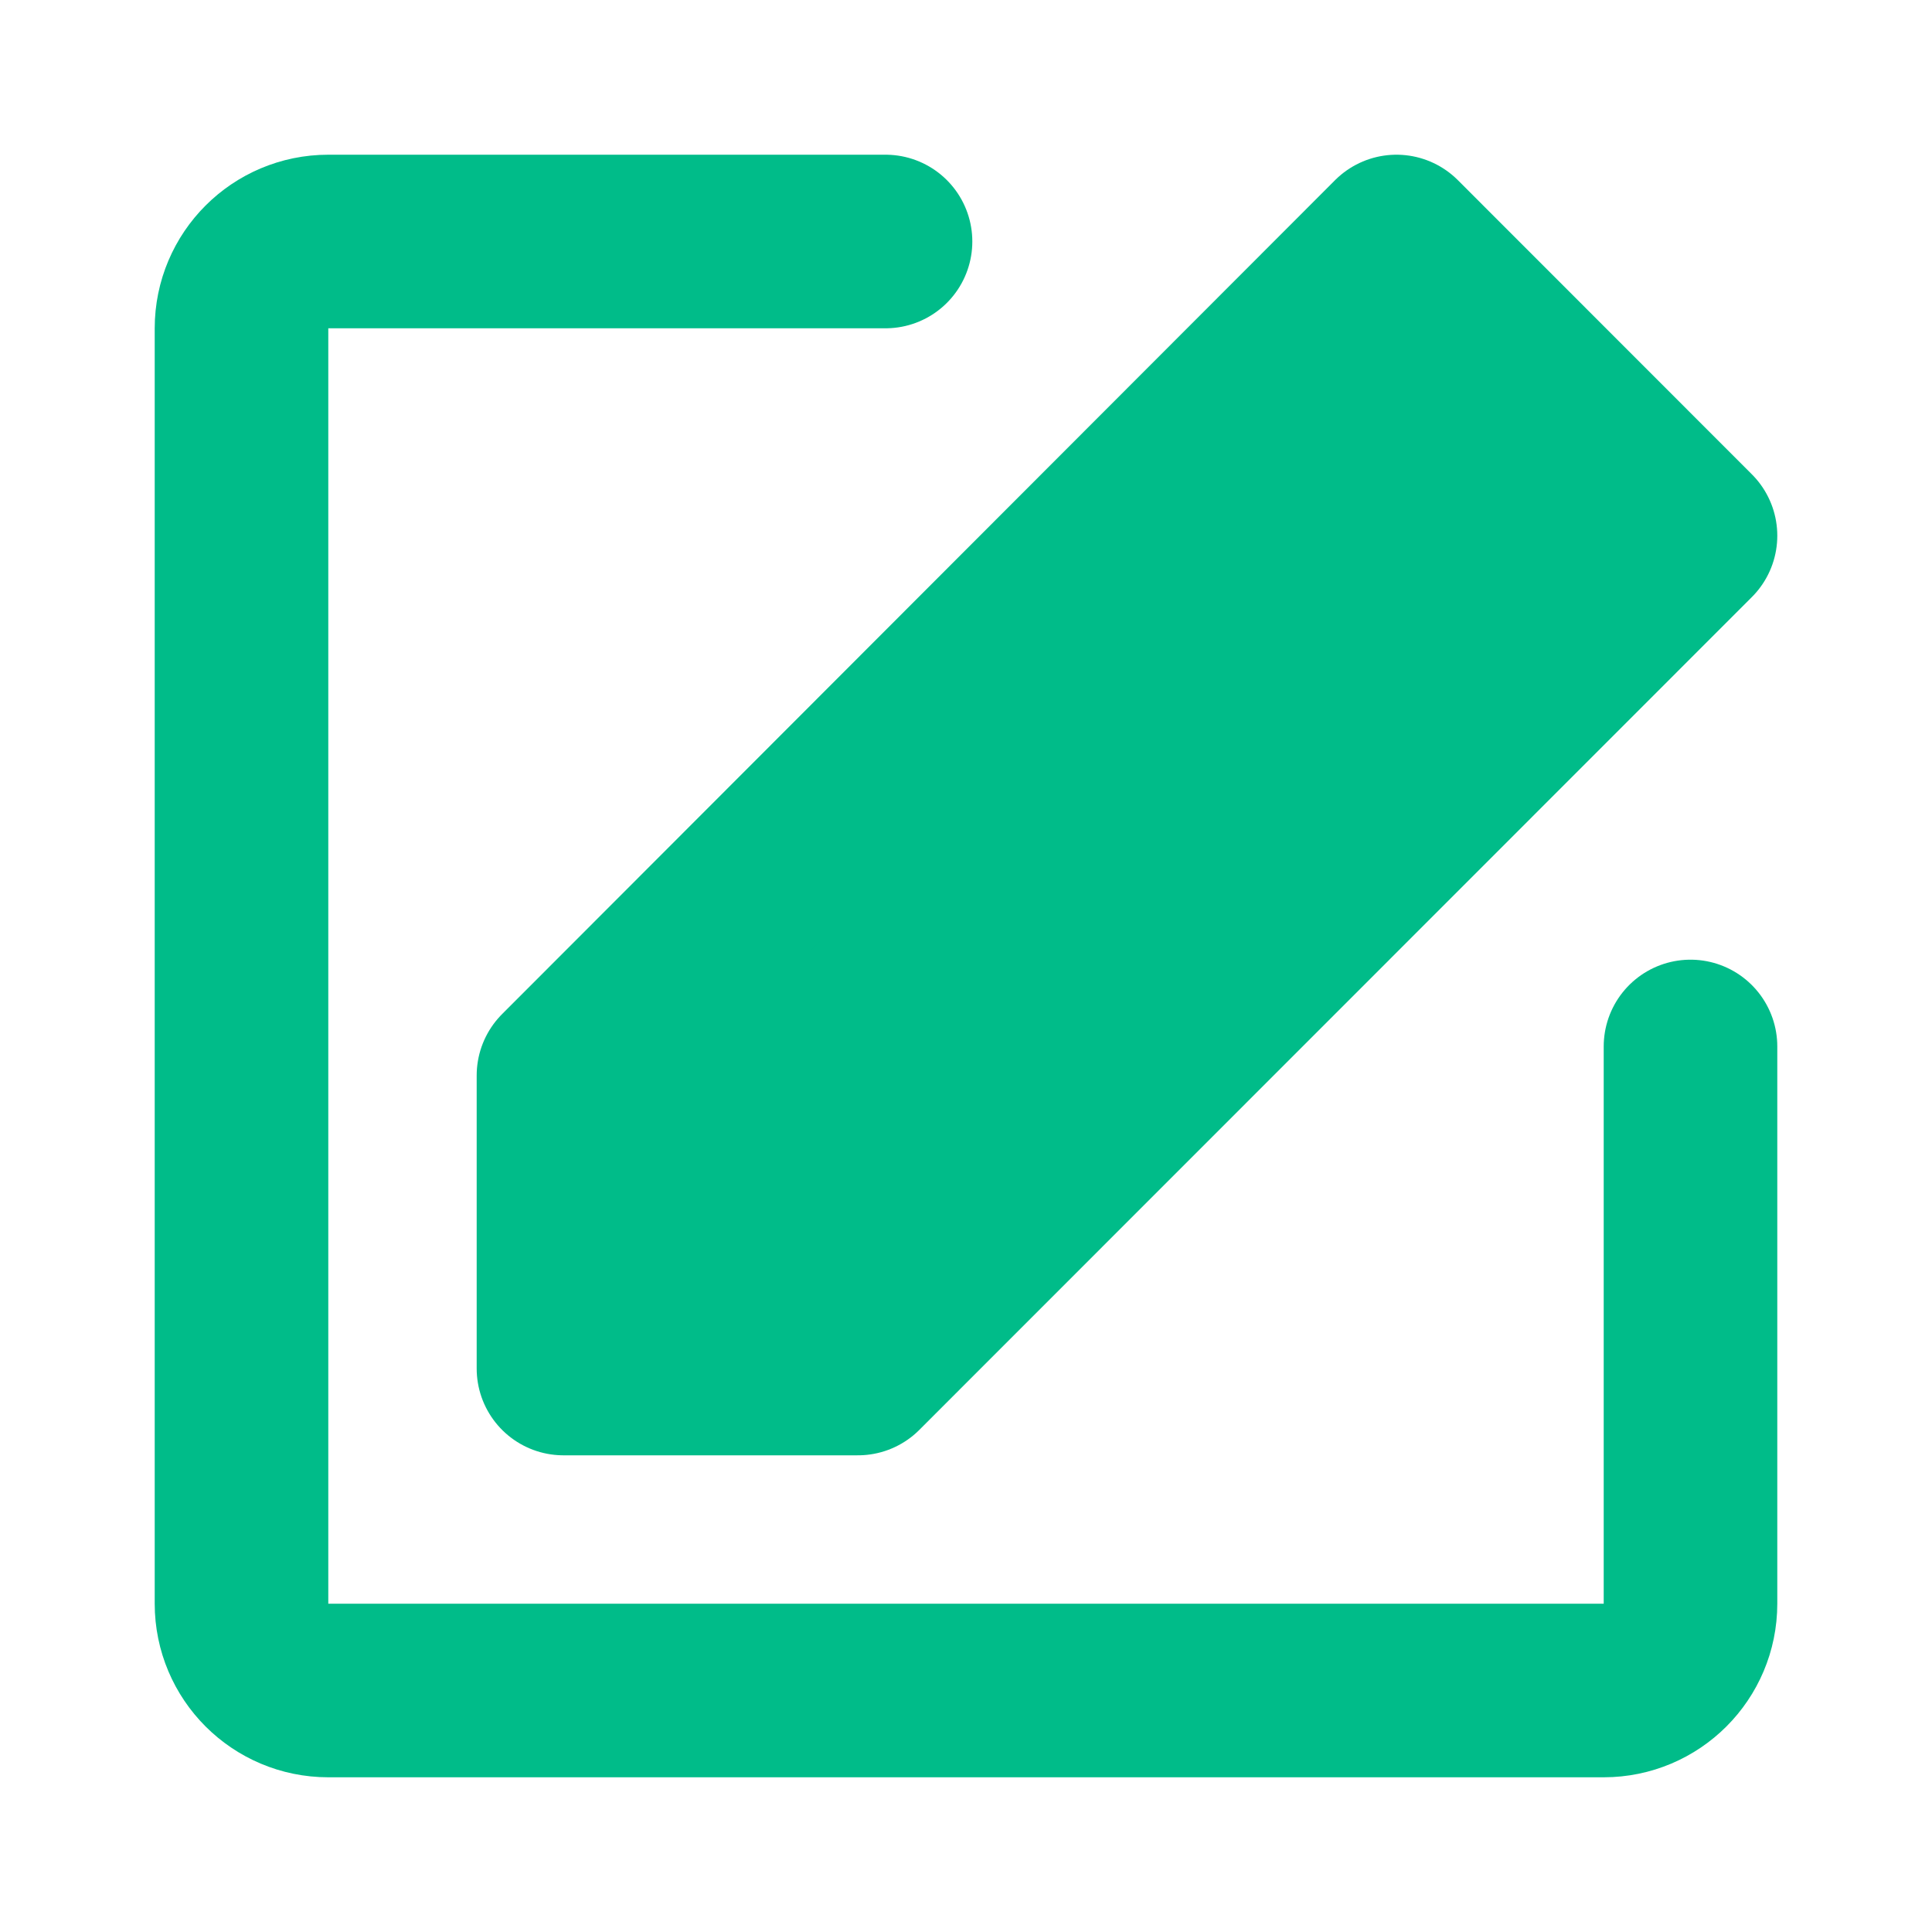
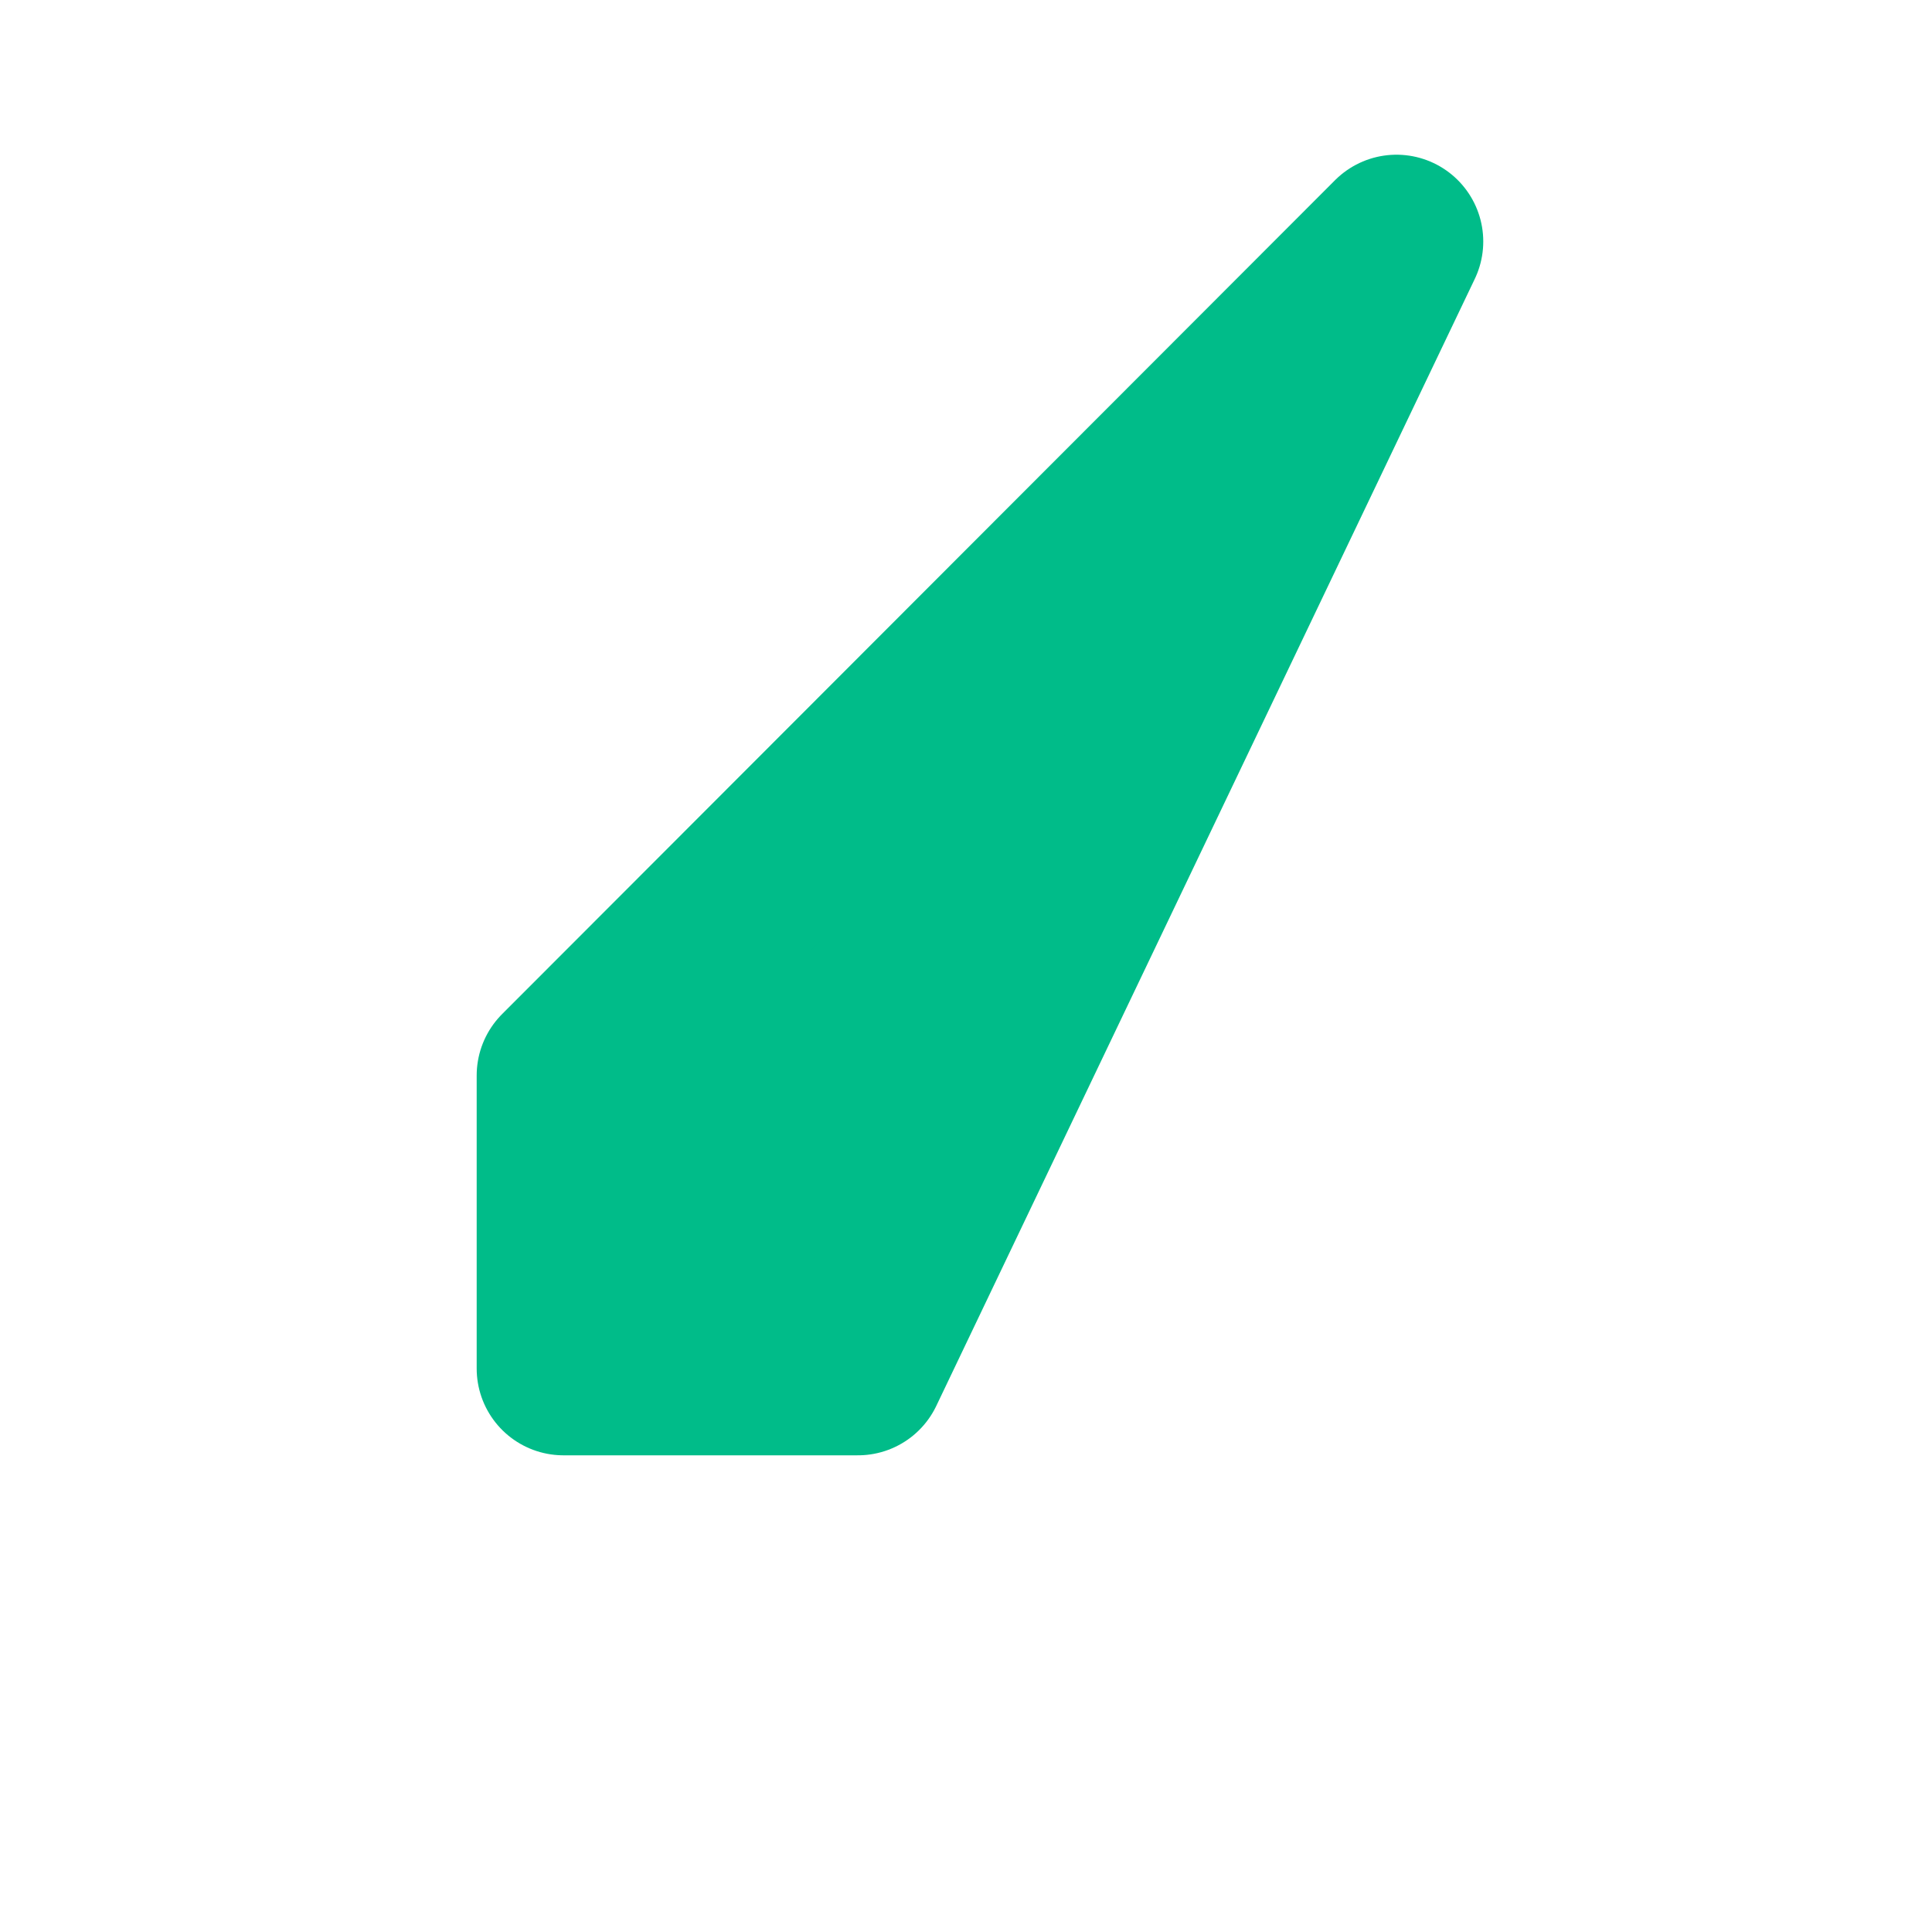
<svg xmlns="http://www.w3.org/2000/svg" width="26" height="26" viewBox="0 0 26 26" fill="none">
  <g clip-path="url(#clip0_24_5735)">
-     <path d="M22.75 14.083V21.582C22.75 22.227 22.227 22.75 21.582 22.75H4.418C3.773 22.75 3.25 22.227 3.25 21.582V4.418C3.25 3.773 3.773 3.25 4.418 3.25L11.917 3.25" stroke="#00BC89" stroke-width="2.336" stroke-linecap="round" stroke-linejoin="round" />
-     <path d="M7.583 14.473V18.417H11.546L22.75 7.209L18.793 3.25L7.583 14.473Z" fill="#00BC89" stroke="#00BC89" stroke-width="2.336" stroke-linejoin="round" />
+     <path d="M7.583 14.473V18.417H11.546L18.793 3.25L7.583 14.473Z" fill="#00BC89" stroke="#00BC89" stroke-width="2.336" stroke-linejoin="round" />
  </g>
  <defs>
    <clipPath id="clip0_24_5735">
      <rect width="26" height="26" fill="white" />
    </clipPath>
  </defs>
</svg>